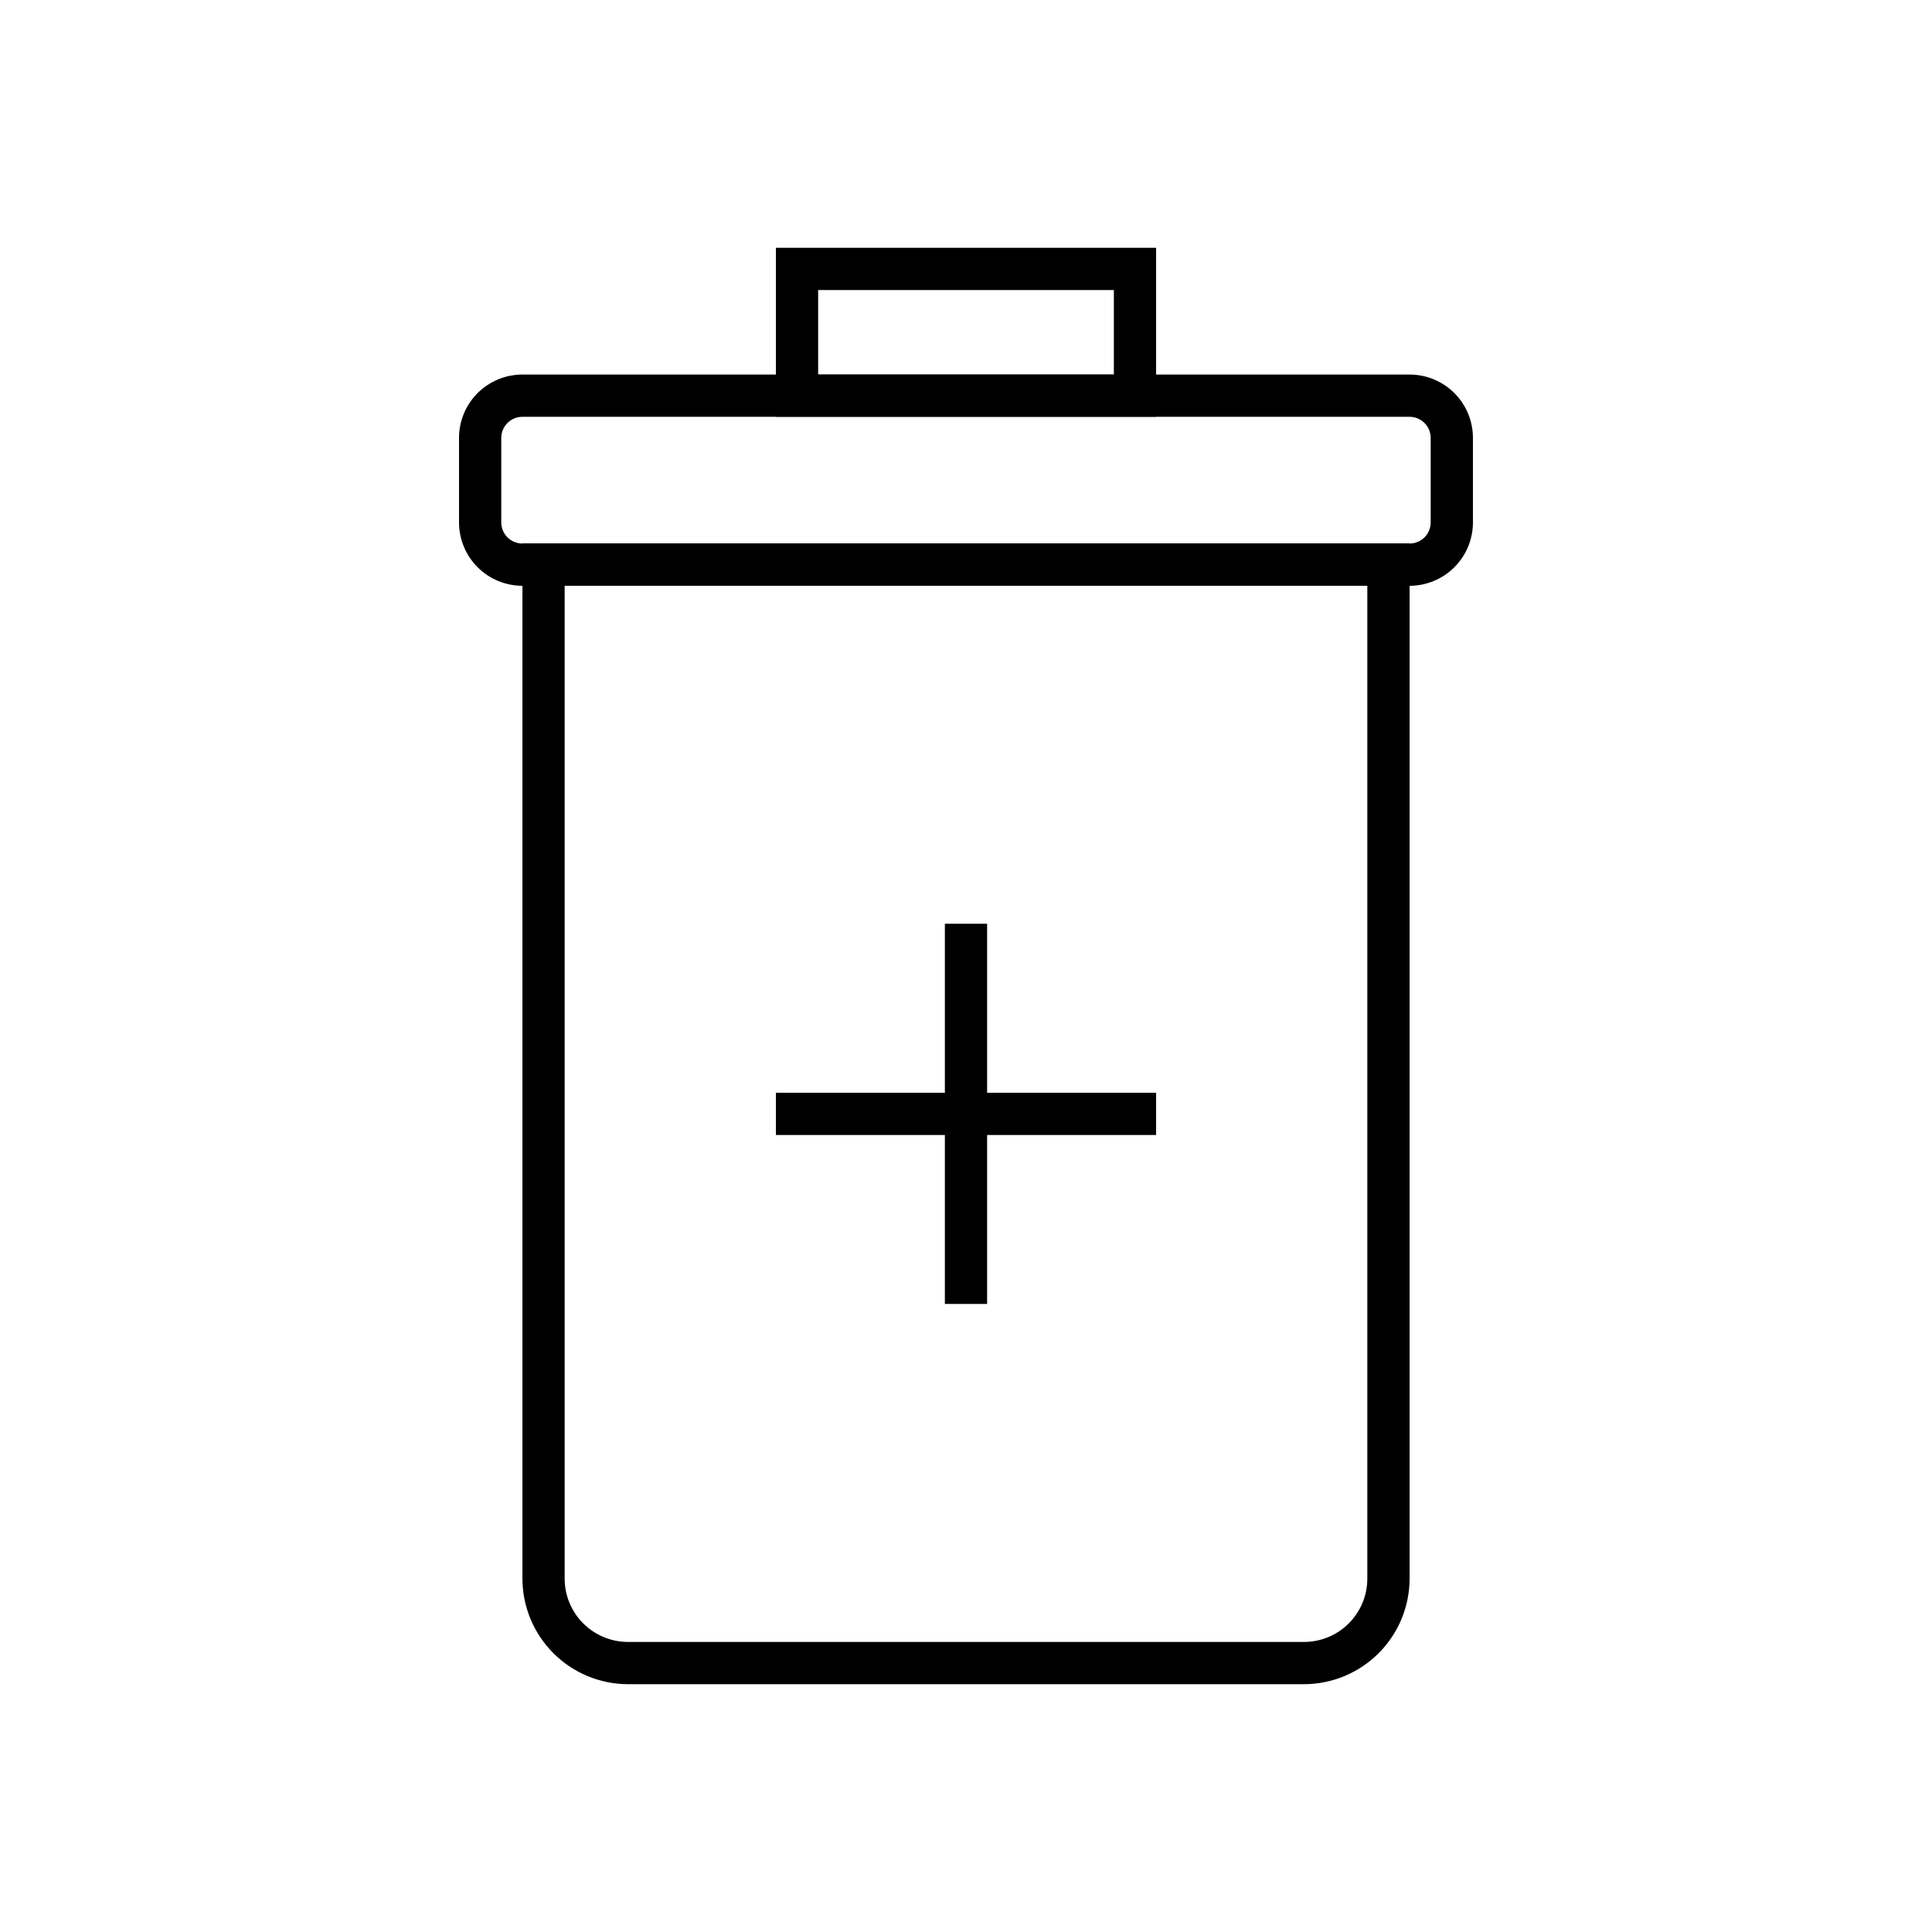
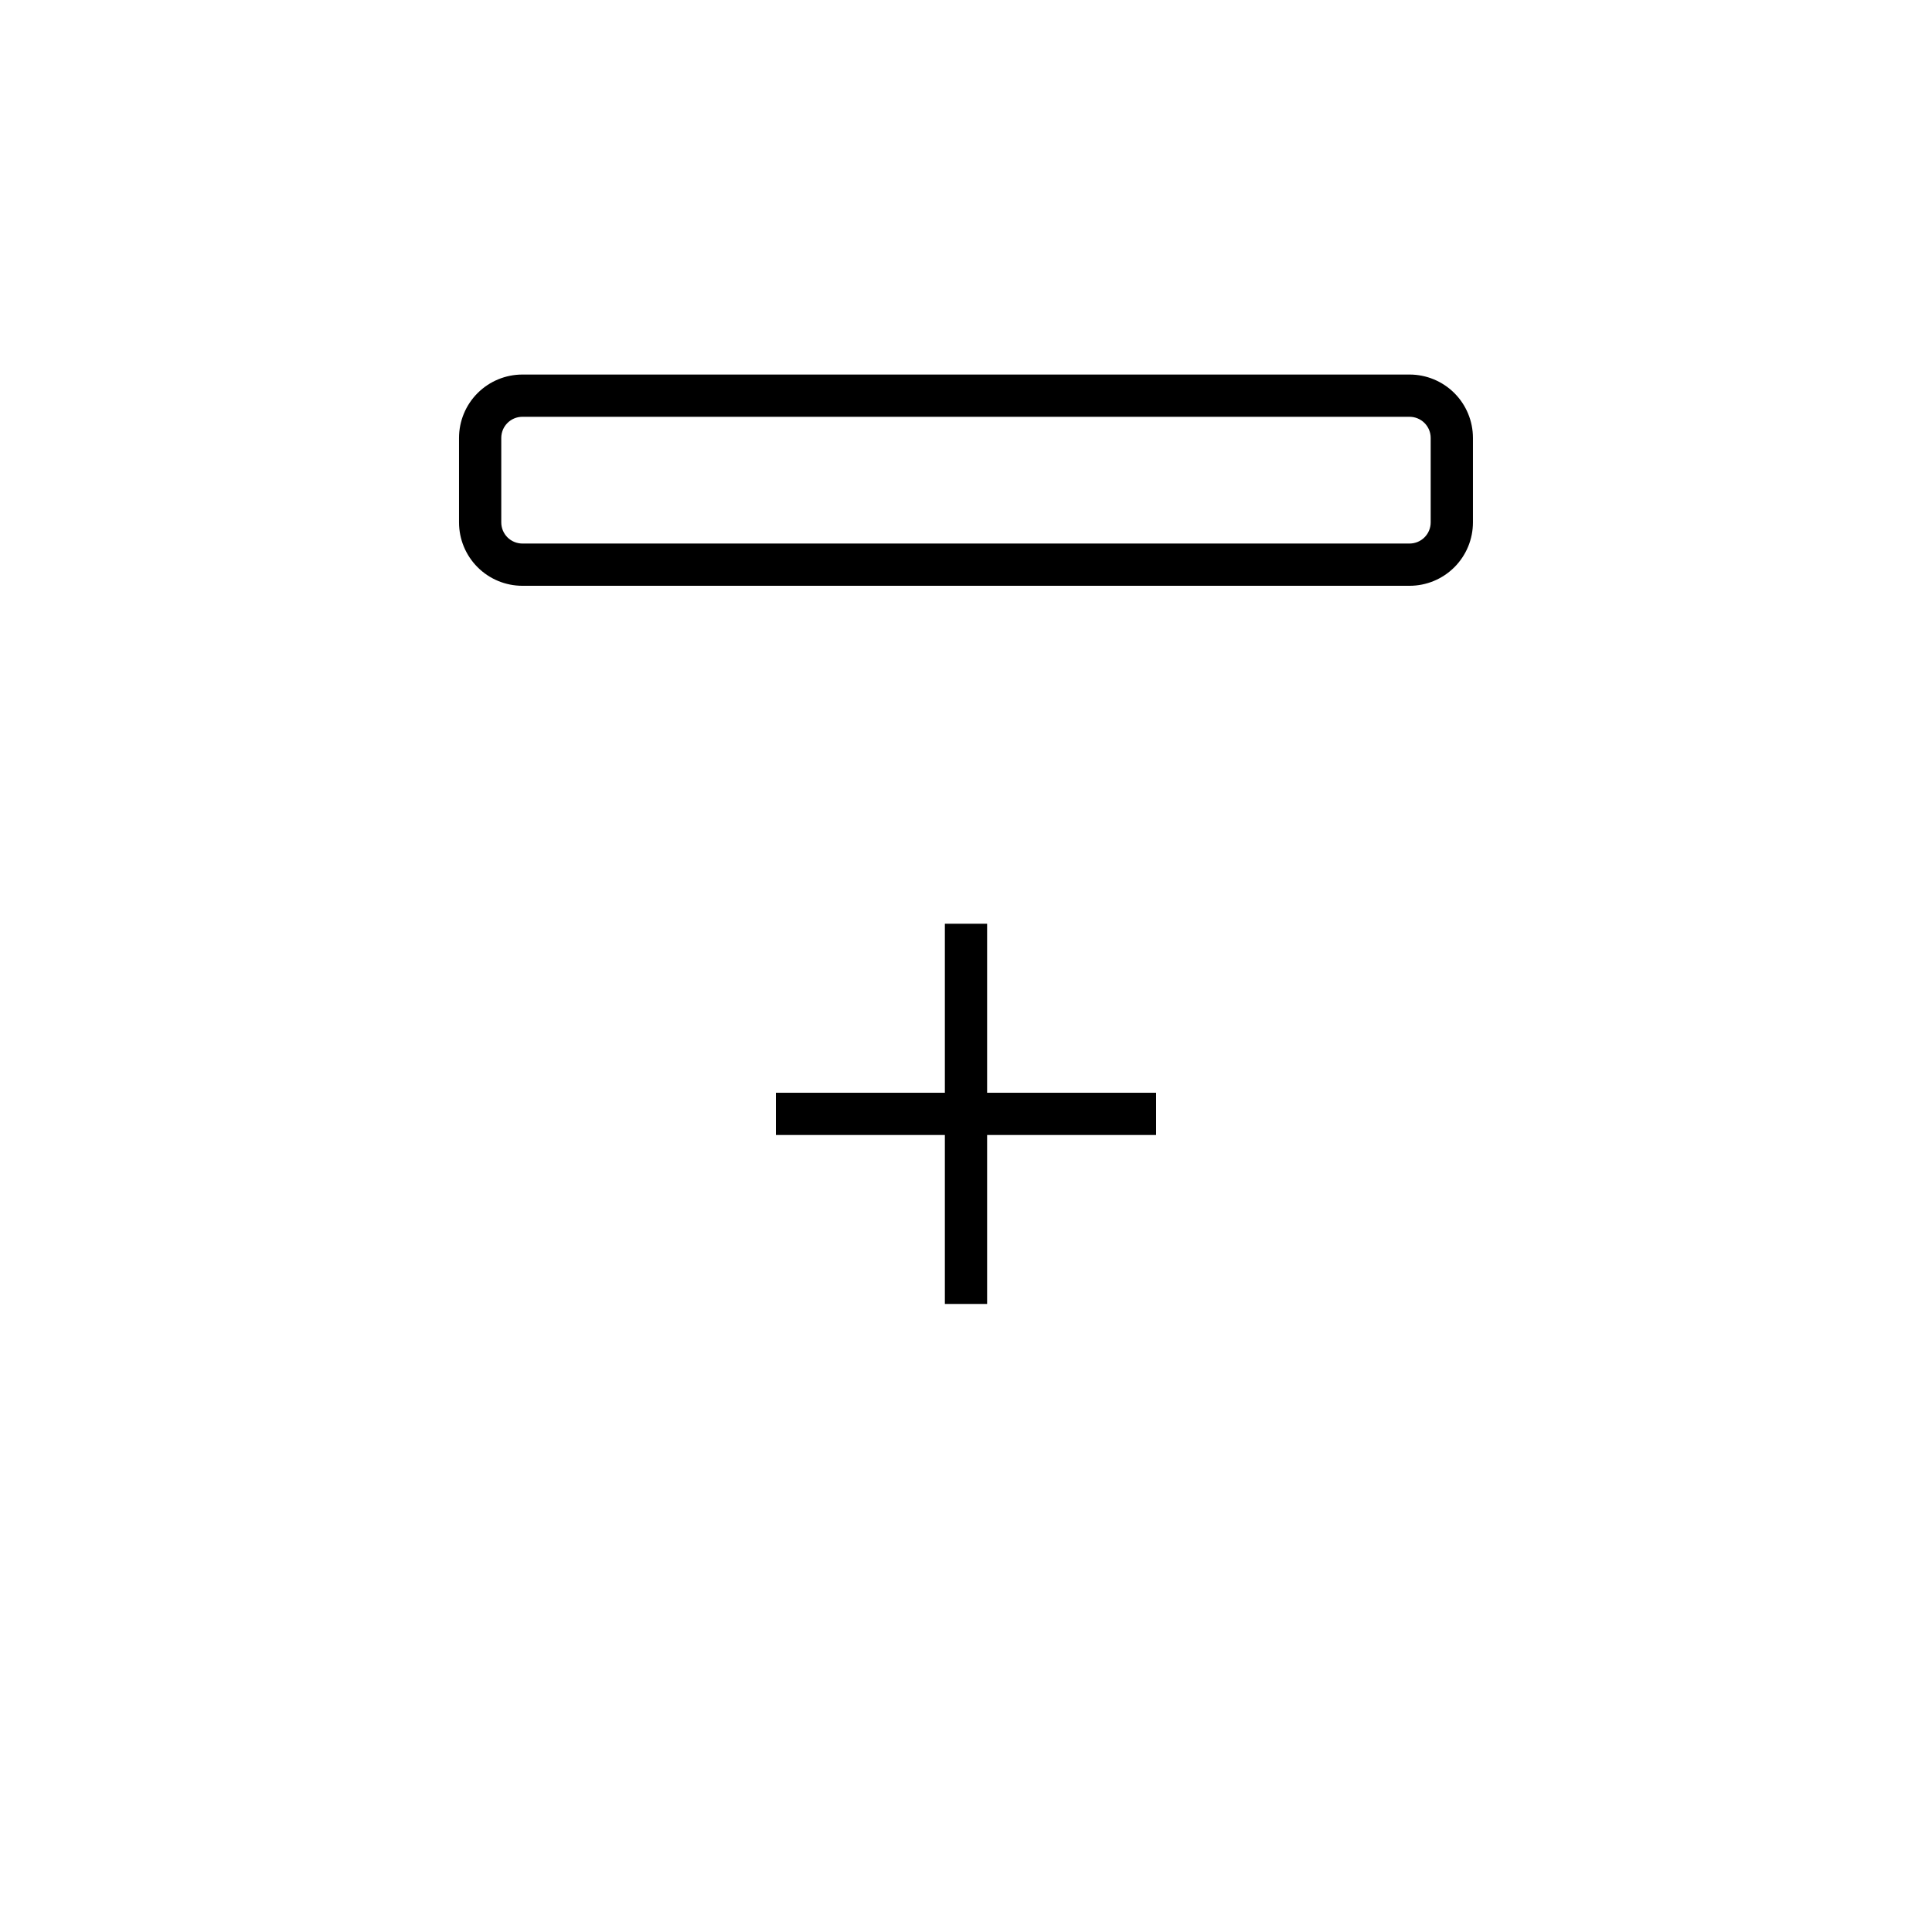
<svg xmlns="http://www.w3.org/2000/svg" fill="#000000" width="800px" height="800px" version="1.1" viewBox="144 144 512 512">
  <g>
-     <path d="m450.38 254.45h-100.76v-44.781h100.76zm-89.566-11.195h78.371v-22.391h-78.371z" />
    <path d="m517.55 299.24h-235.11c-4.453 0-8.723-1.77-11.875-4.922-3.148-3.148-4.918-7.418-4.918-11.875v-22.391c0-4.453 1.77-8.727 4.918-11.875 3.152-3.148 7.422-4.918 11.875-4.918h235.11c4.453 0 8.727 1.77 11.875 4.918 3.148 3.148 4.918 7.422 4.918 11.875v22.391c0 4.457-1.77 8.727-4.918 11.875-3.148 3.152-7.422 4.922-11.875 4.922zm-235.11-44.785c-3.09 0-5.598 2.508-5.598 5.598v22.391c0 1.484 0.59 2.91 1.641 3.961 1.051 1.047 2.473 1.637 3.957 1.637h235.11c1.484 0 2.906-0.59 3.957-1.637 1.051-1.051 1.641-2.477 1.641-3.961v-22.391c0-1.484-0.59-2.906-1.641-3.957s-2.473-1.641-3.957-1.641z" />
-     <path d="m489.57 590.33h-179.13c-7.422-0.012-14.535-2.961-19.781-8.211-5.25-5.246-8.199-12.359-8.211-19.781v-274.3h235.11v274.3c-0.008 7.422-2.961 14.535-8.207 19.781-5.25 5.25-12.363 8.199-19.781 8.211zm-195.93-291.09v263.1c0 4.457 1.766 8.727 4.918 11.875 3.148 3.152 7.418 4.918 11.875 4.918h179.13c4.453 0 8.723-1.766 11.875-4.918 3.148-3.148 4.918-7.418 4.918-11.875v-263.1z" />
    <path d="m349.62 433.59h100.76v11.195h-100.76z" />
    <path d="m394.4 388.8h11.195v100.76h-11.195z" />
  </g>
</svg>